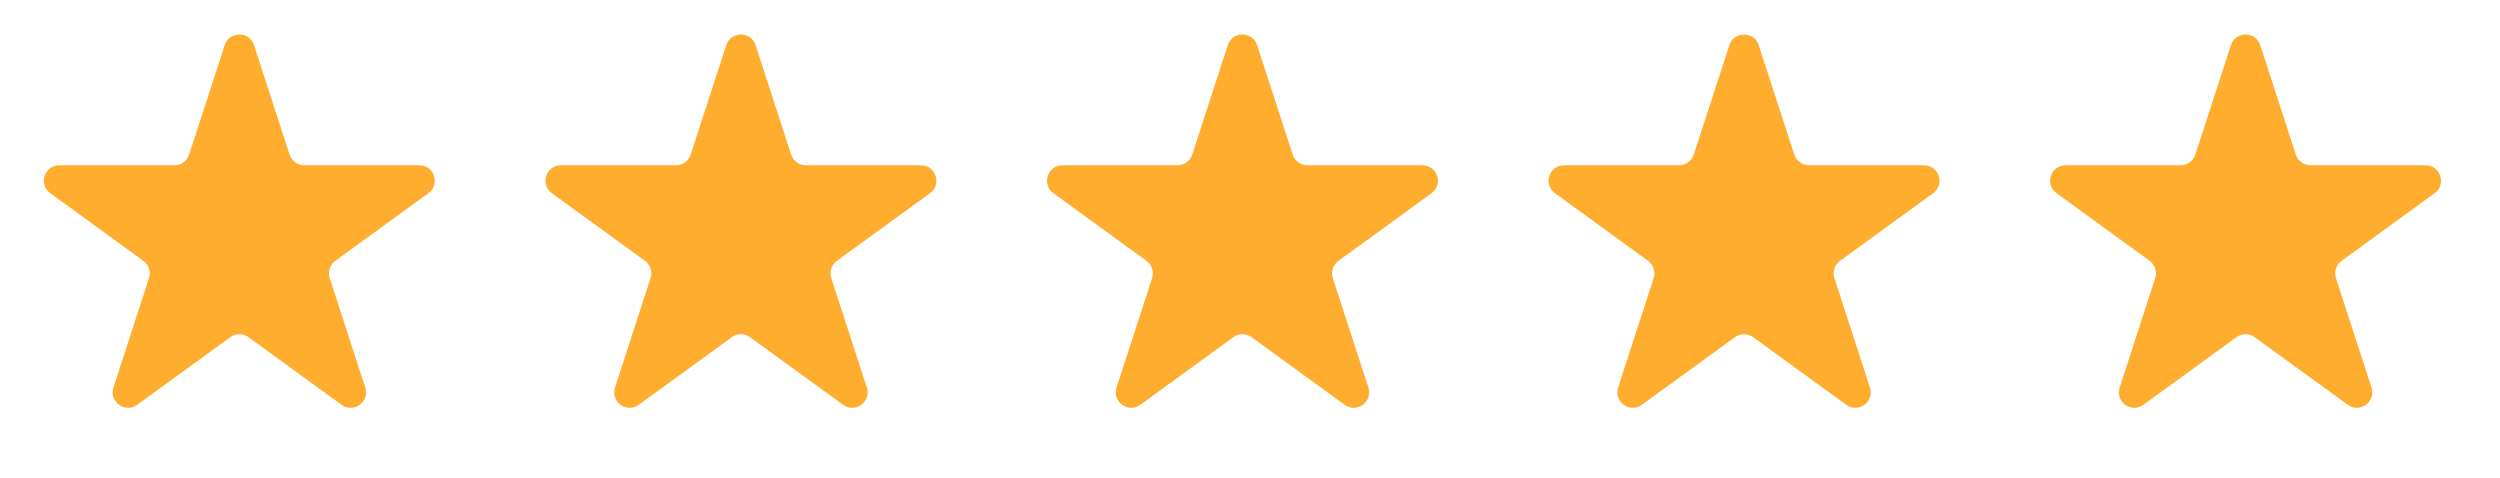
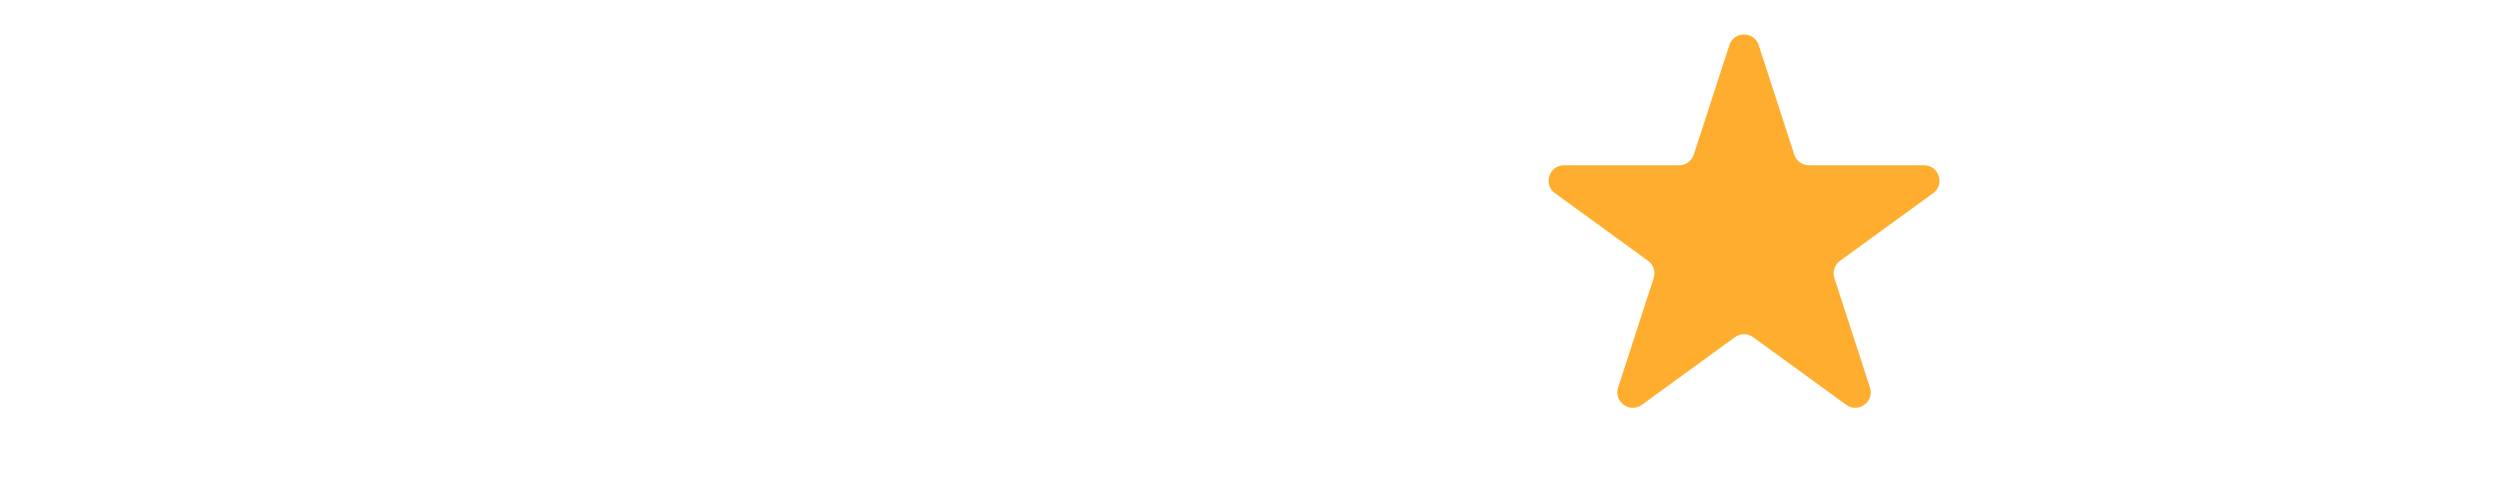
<svg xmlns="http://www.w3.org/2000/svg" width="162" height="31" viewBox="0 0 162 31" fill="none">
-   <path d="M14.559 2.927C14.858 2.006 16.162 2.006 16.461 2.927L18.765 10.019C18.899 10.431 19.283 10.71 19.716 10.71H27.174C28.142 10.71 28.545 11.95 27.761 12.519L21.728 16.902C21.378 17.157 21.231 17.608 21.365 18.02L23.669 25.113C23.969 26.034 22.914 26.8 22.131 26.231L16.098 21.848C15.747 21.593 15.273 21.593 14.922 21.848L8.889 26.231C8.105 26.8 7.051 26.034 7.35 25.113L9.655 18.02C9.788 17.608 9.642 17.157 9.291 16.902L3.258 12.519C2.475 11.95 2.877 10.71 3.846 10.71H11.303C11.736 10.71 12.12 10.431 12.254 10.019L14.559 2.927Z" fill="#FFAD2F" />
-   <path d="M47.061 2.927C47.36 2.006 48.663 2.006 48.963 2.927L51.267 10.019C51.401 10.431 51.785 10.71 52.218 10.71H59.675C60.644 10.71 61.047 11.95 60.263 12.519L54.23 16.902C53.88 17.157 53.733 17.608 53.867 18.02L56.171 25.113C56.471 26.034 55.416 26.8 54.633 26.231L48.599 21.848C48.249 21.593 47.774 21.593 47.424 21.848L41.391 26.231C40.607 26.8 39.553 26.034 39.852 25.113L42.157 18.02C42.29 17.608 42.144 17.157 41.793 16.902L35.76 12.519C34.977 11.95 35.379 10.71 36.348 10.71H43.805C44.238 10.71 44.622 10.431 44.756 10.019L47.061 2.927Z" fill="#FFAD2F" />
-   <path d="M79.561 2.927C79.86 2.006 81.163 2.006 81.463 2.927L83.767 10.019C83.901 10.431 84.285 10.71 84.718 10.71H92.175C93.144 10.71 93.547 11.95 92.763 12.519L86.73 16.902C86.38 17.157 86.233 17.608 86.367 18.02L88.671 25.113C88.971 26.034 87.916 26.8 87.132 26.231L81.1 21.848C80.749 21.593 80.274 21.593 79.924 21.848L73.891 26.231C73.107 26.8 72.053 26.034 72.352 25.113L74.656 18.02C74.79 17.608 74.644 17.157 74.293 16.902L68.26 12.519C67.477 11.95 67.879 10.71 68.848 10.71H76.305C76.738 10.71 77.122 10.431 77.256 10.019L79.561 2.927Z" fill="#FFAD2F" />
  <path d="M112.063 2.927C112.362 2.006 113.665 2.006 113.965 2.927L116.269 10.019C116.403 10.431 116.787 10.71 117.22 10.71H124.677C125.646 10.71 126.049 11.95 125.265 12.519L119.232 16.902C118.882 17.157 118.735 17.608 118.869 18.02L121.173 25.113C121.473 26.034 120.418 26.8 119.634 26.231L113.601 21.848C113.251 21.593 112.776 21.593 112.426 21.848L106.393 26.231C105.609 26.8 104.555 26.034 104.854 25.113L107.158 18.02C107.292 17.608 107.146 17.157 106.795 16.902L100.762 12.519C99.978 11.95 100.381 10.71 101.35 10.71H108.807C109.24 10.71 109.624 10.431 109.758 10.019L112.063 2.927Z" fill="#FFAD2F" />
-   <path d="M144.563 2.927C144.862 2.006 146.165 2.006 146.465 2.927L148.769 10.019C148.903 10.431 149.287 10.71 149.72 10.71H157.177C158.146 10.71 158.549 11.95 157.765 12.519L151.732 16.902C151.382 17.157 151.235 17.608 151.369 18.02L153.673 25.113C153.973 26.034 152.918 26.8 152.134 26.231L146.101 21.848C145.751 21.593 145.276 21.593 144.926 21.848L138.893 26.231C138.109 26.8 137.055 26.034 137.354 25.113L139.658 18.02C139.792 17.608 139.646 17.157 139.295 16.902L133.262 12.519C132.478 11.95 132.881 10.71 133.85 10.71H141.307C141.74 10.71 142.124 10.431 142.258 10.019L144.563 2.927Z" fill="#FFAD2F" />
</svg>